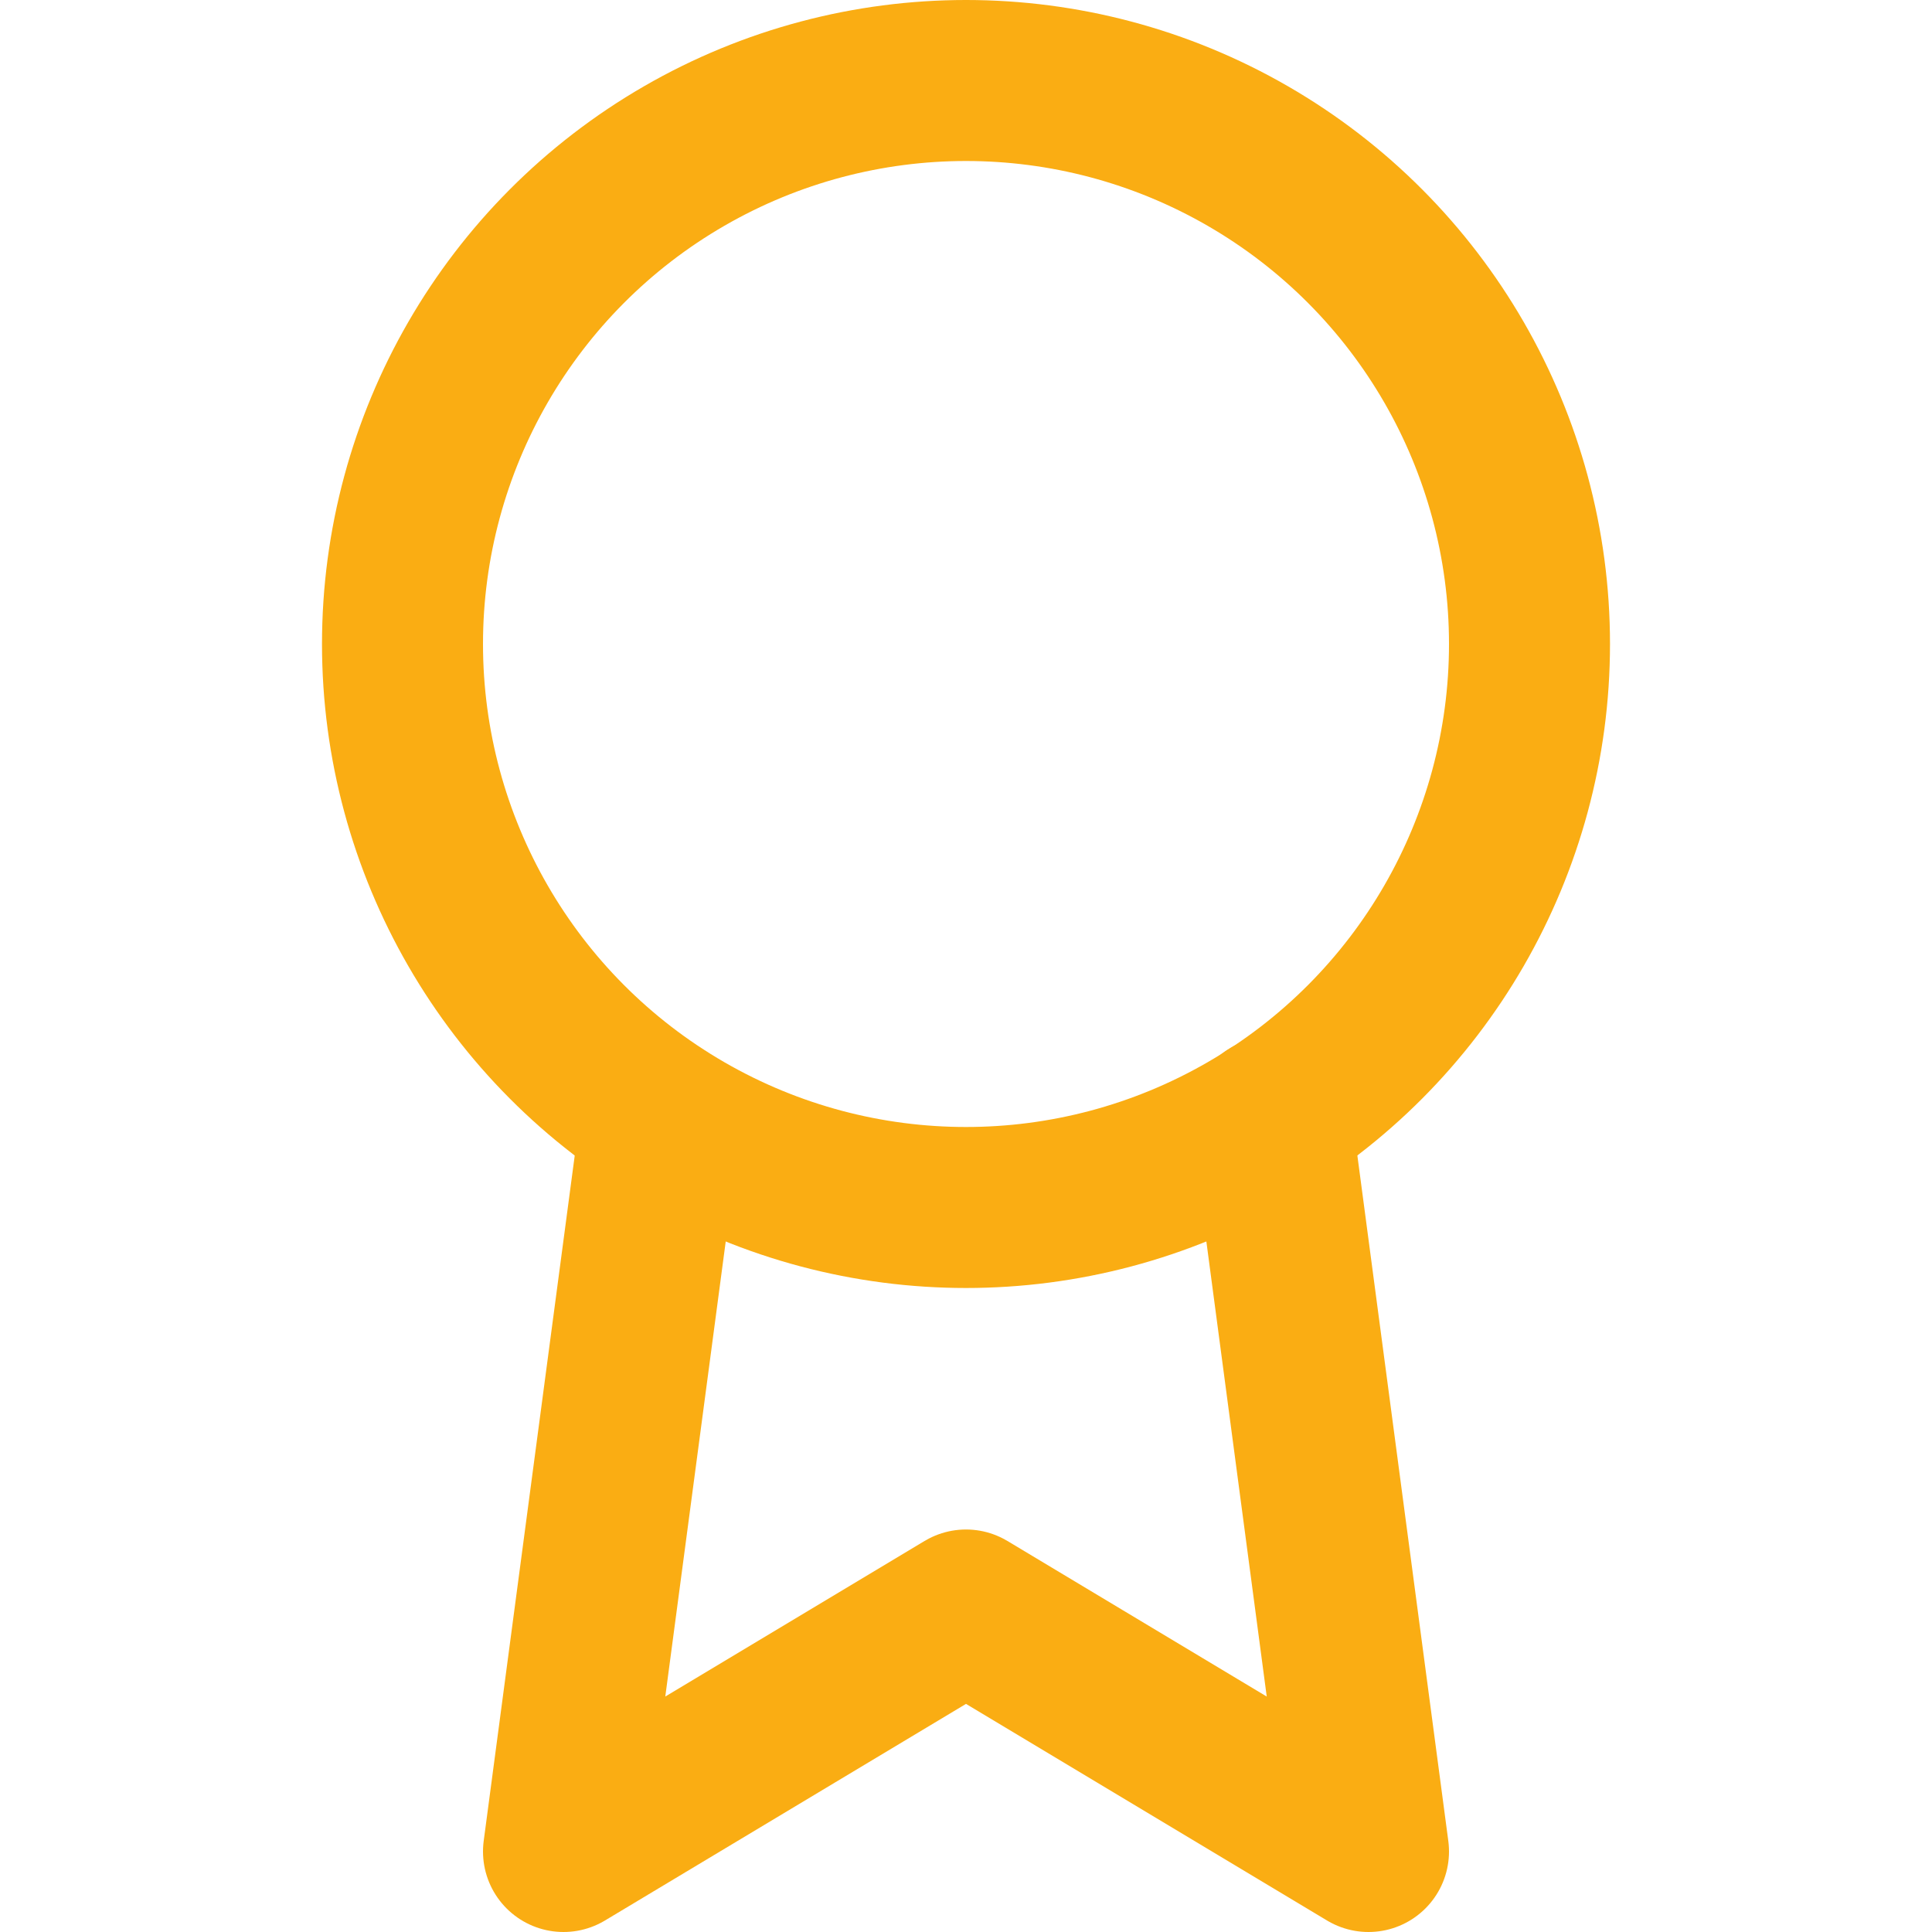
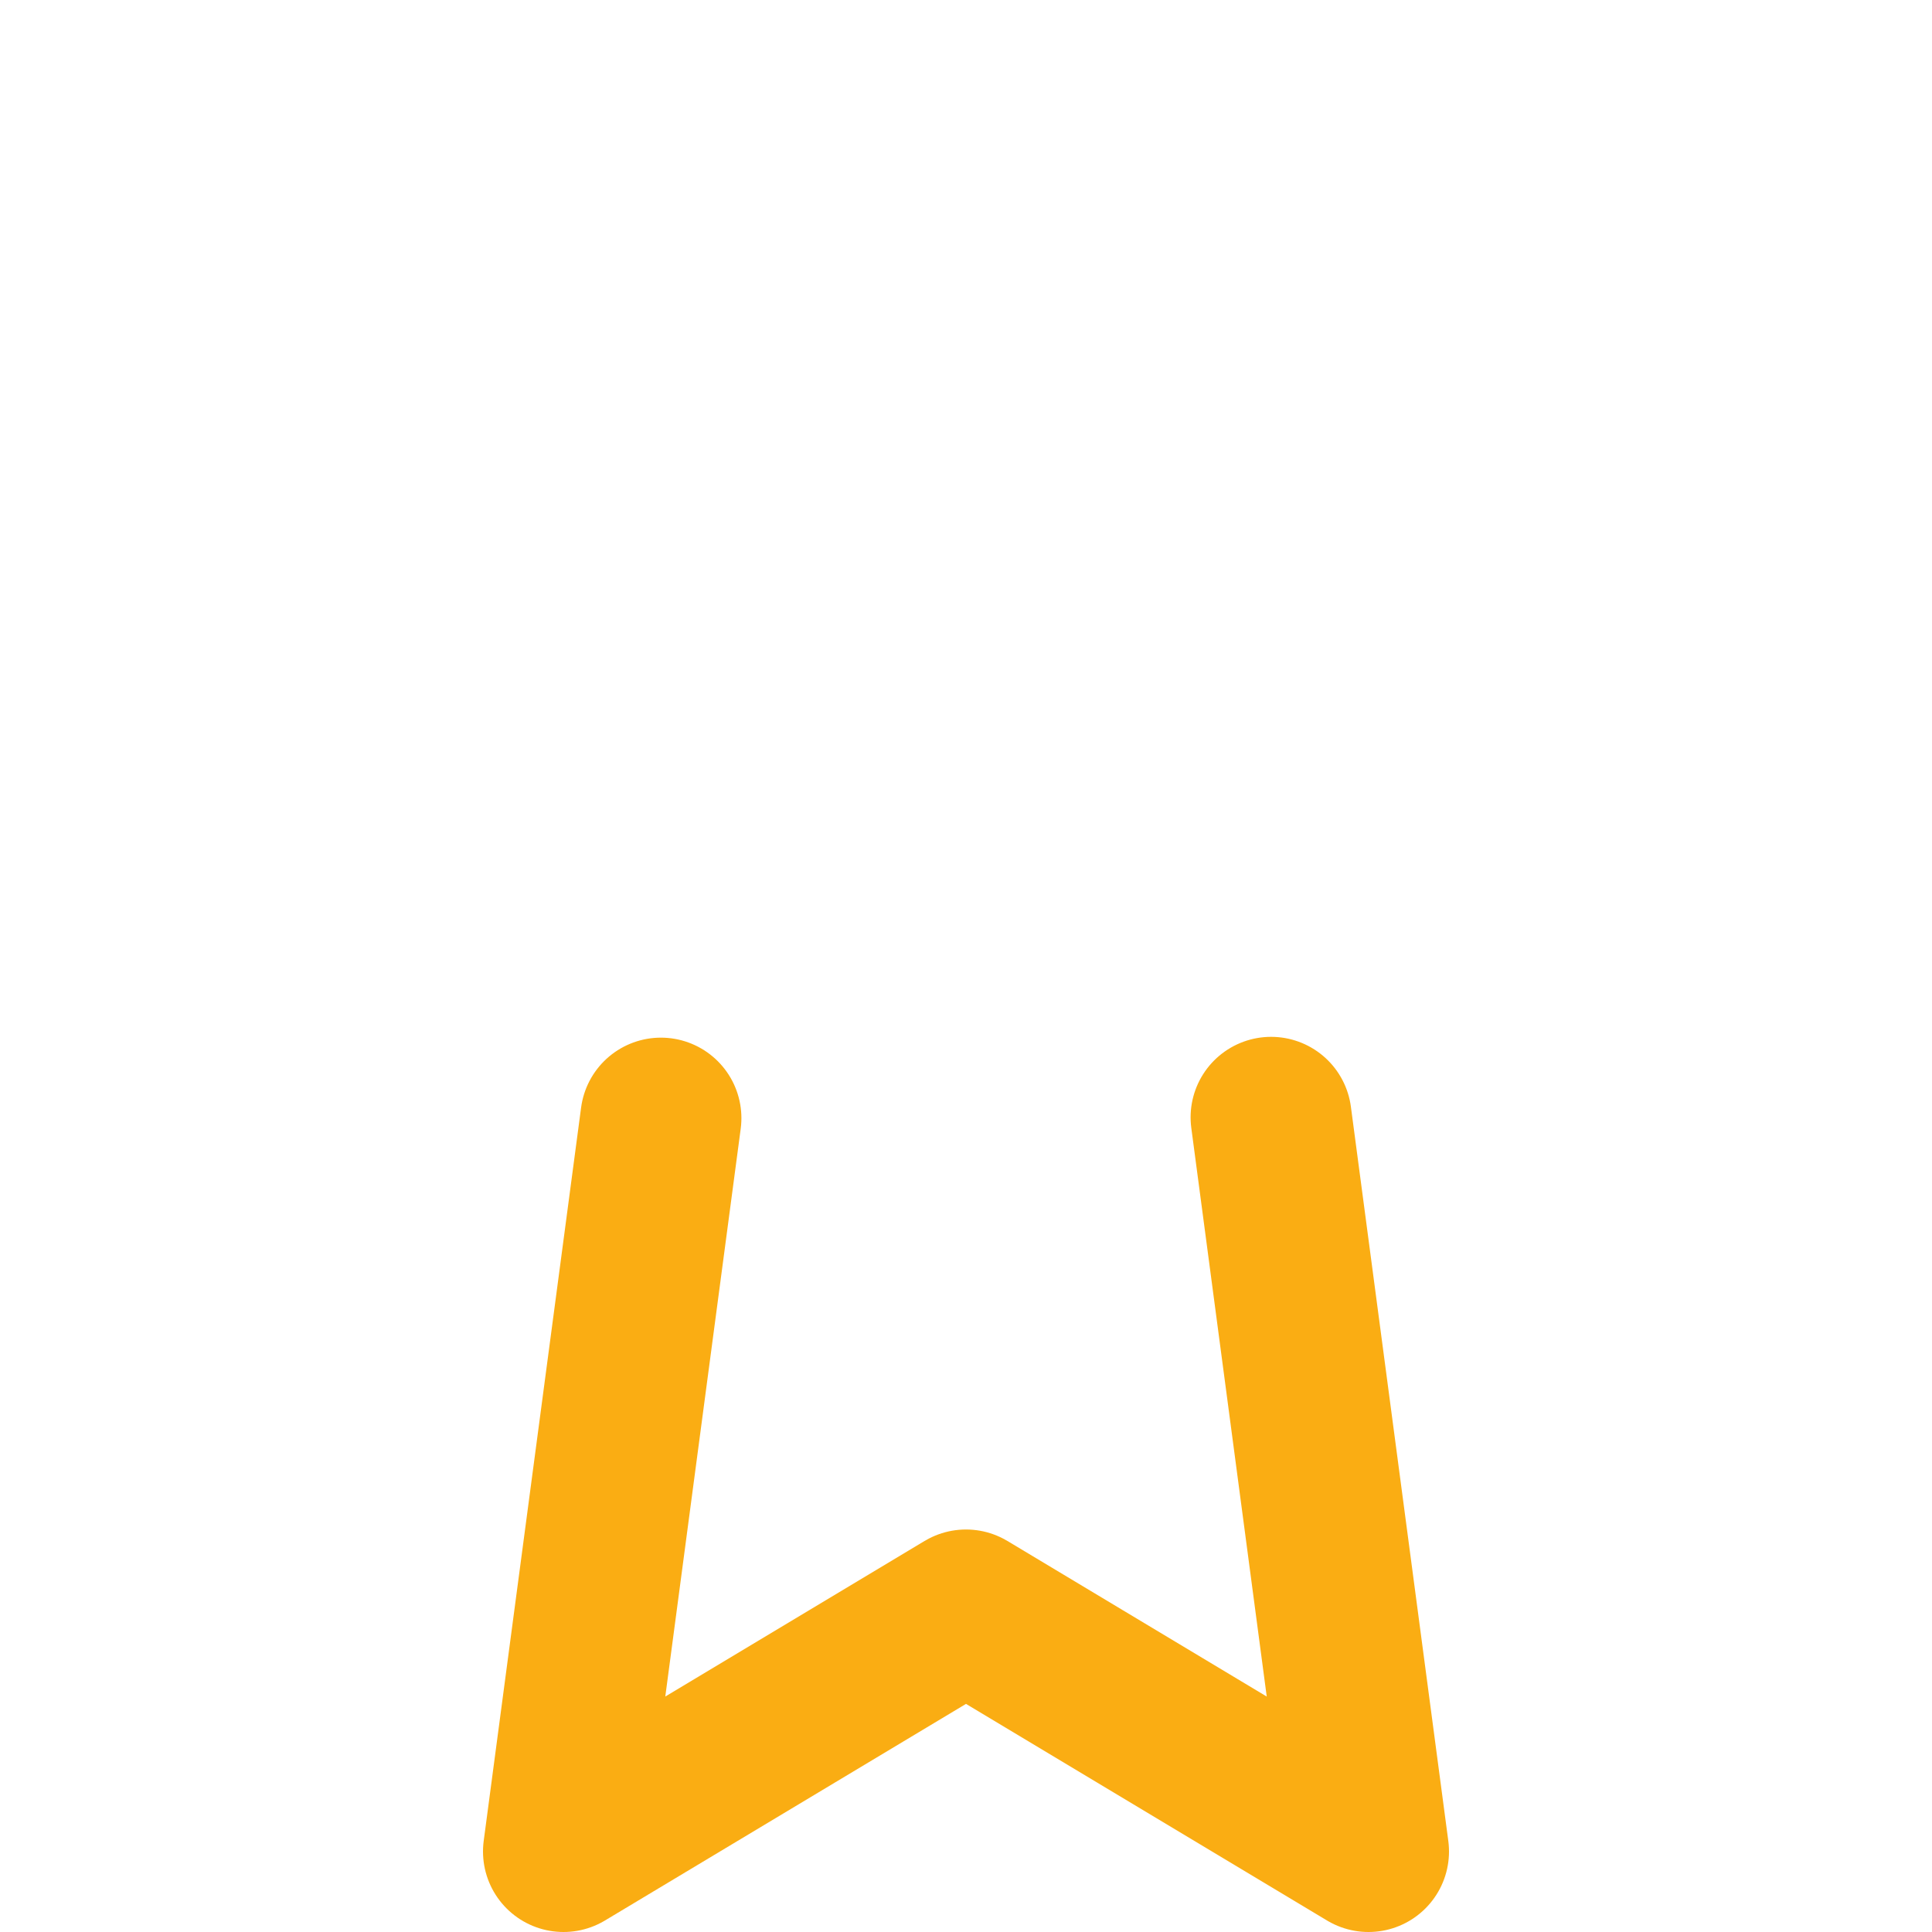
<svg xmlns="http://www.w3.org/2000/svg" width="64" height="64" viewBox="0 0 24 24" fill="none" stroke="#faad13" stroke-width="2" stroke-linecap="round" stroke-linejoin="round" class="feather feather-award">
-   <circle cx="12" cy="8" r="7" />
  <polyline points="8.21 13.89 7 23 12 20 17 23 15.79 13.88" />
</svg>